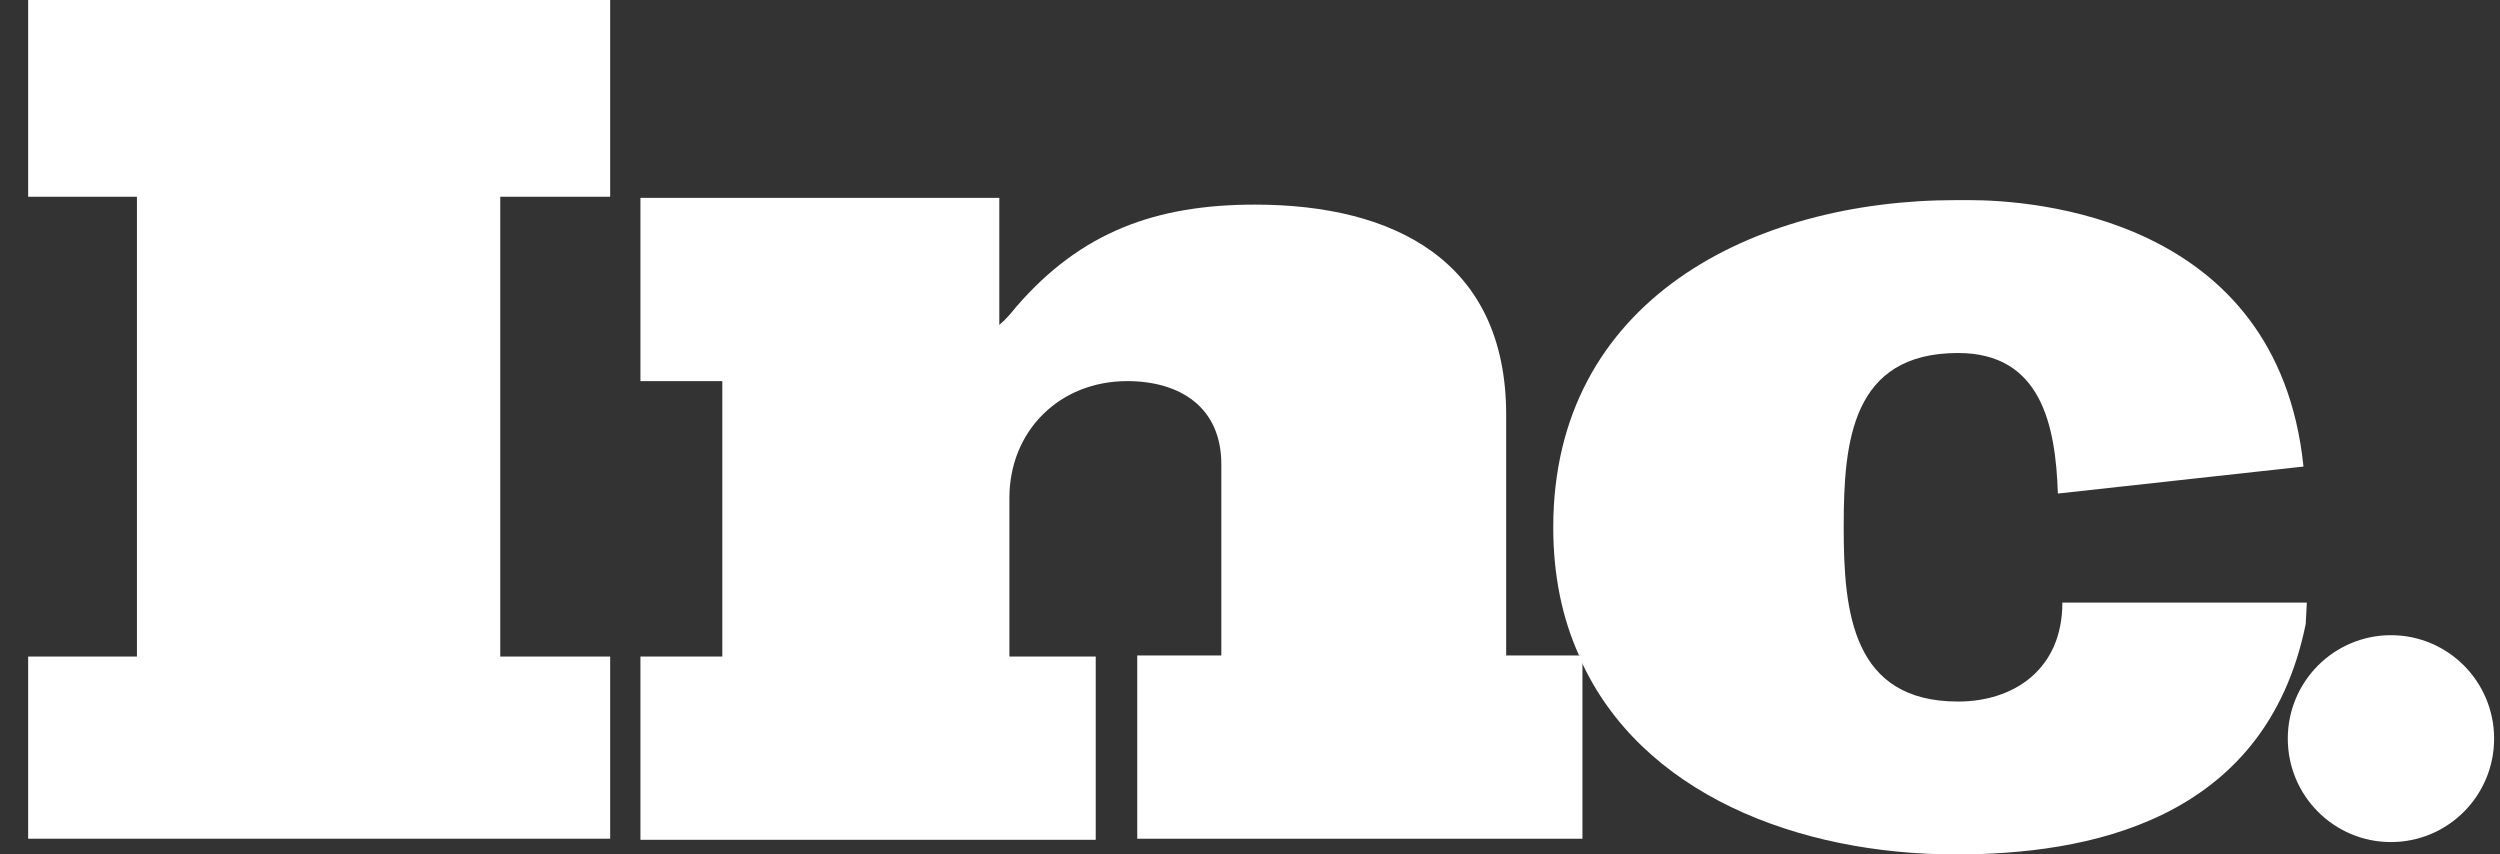
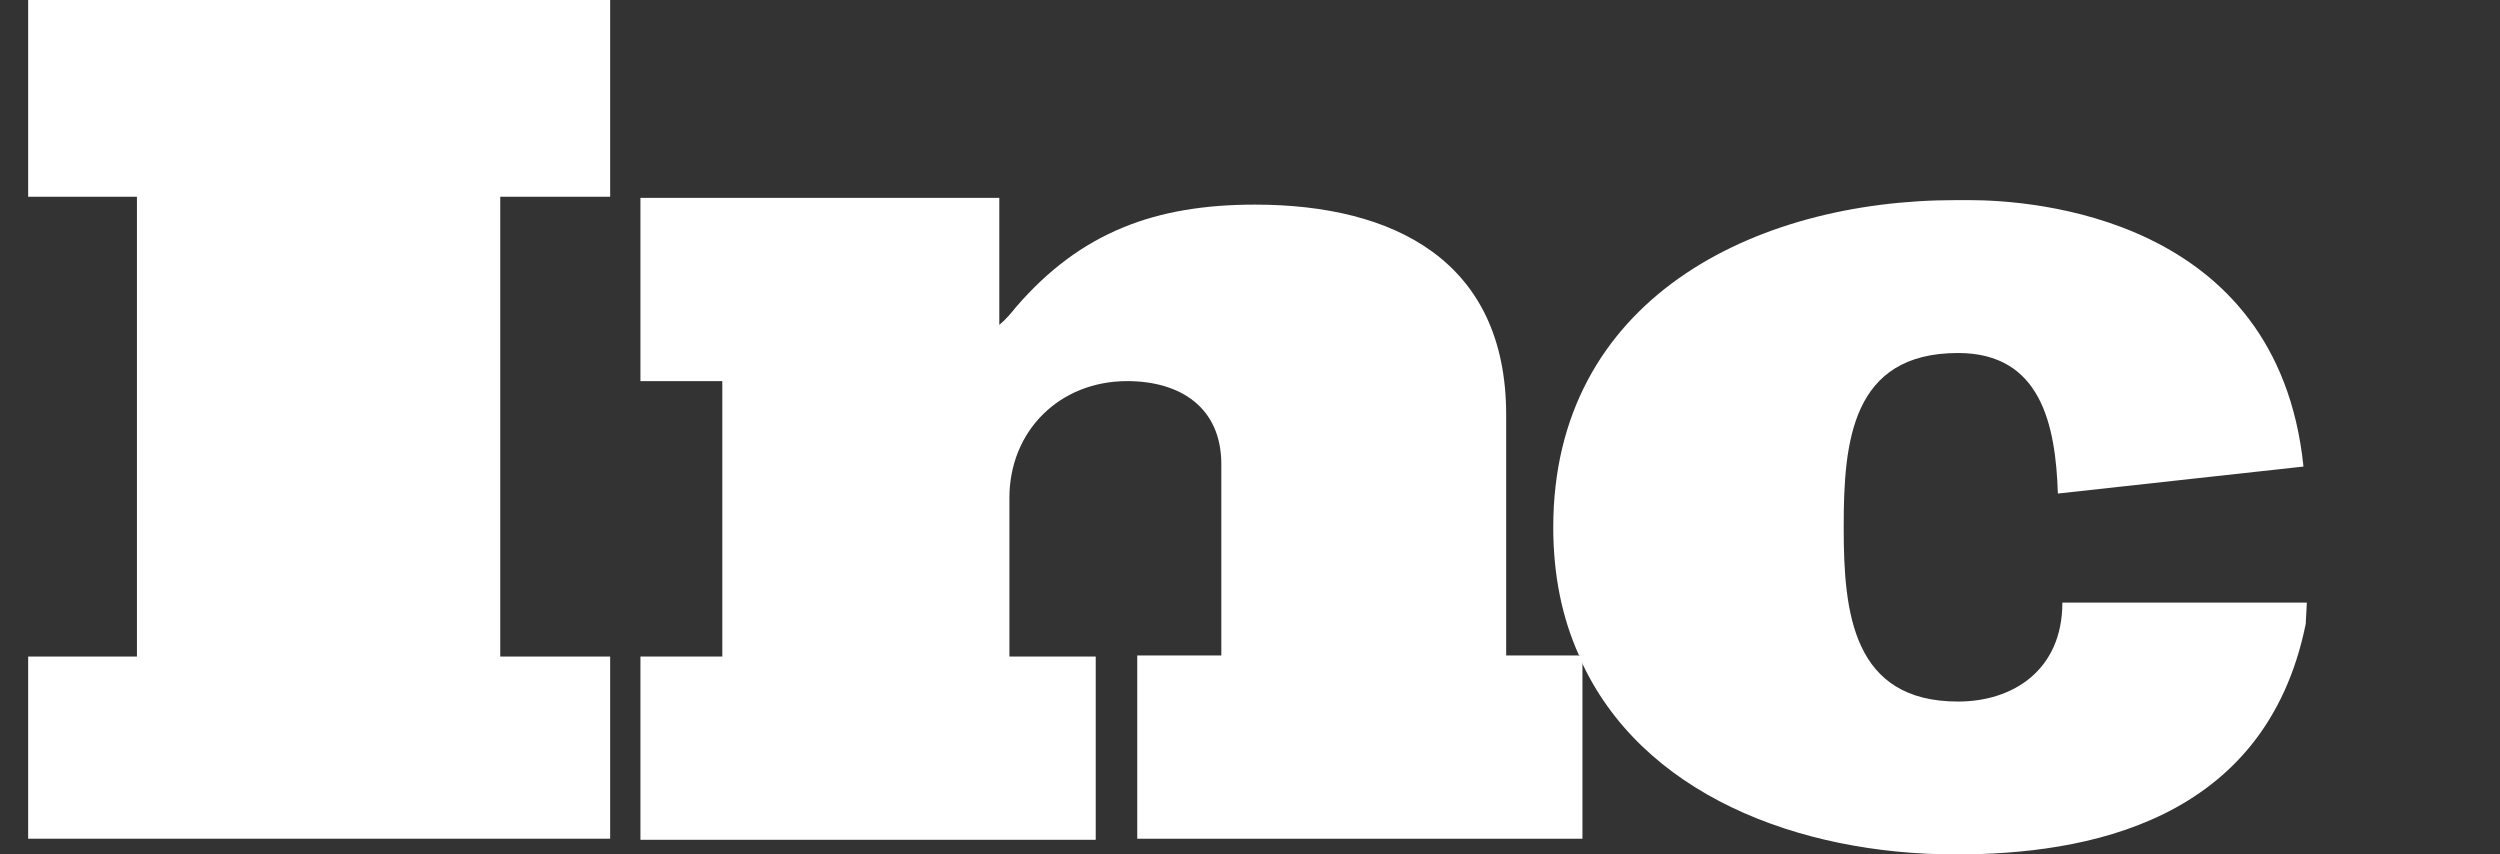
<svg xmlns="http://www.w3.org/2000/svg" width="79" height="27" viewBox="0 0 79 27" fill="none">
  <rect x="0" y="0" width="79" height="27" fill="#333333" stroke="none" />
  <path d="M0.89 6.217H4.327V20.747H0.89V26.503H19.281V20.747H15.808V6.217H19.281V0H0.89V6.217Z" fill="white" />
  <path d="M47.595 20.747V13.109C47.595 8.242 44.051 6.466 39.657 6.466C36.539 6.466 34.165 7.318 32.109 9.699C31.968 9.876 31.791 10.089 31.578 10.267V6.253H20.238V12.043H22.825V20.747H20.238V26.538H34.625V20.747H31.897V15.738C31.897 13.607 33.491 12.043 35.618 12.043C37.283 12.043 38.594 12.861 38.594 14.672V20.712H35.937V26.503H50.005V20.819C50.005 20.783 49.969 20.747 49.969 20.712H47.595V20.747Z" fill="white" />
  <path d="M72.896 19.042H65.419H65.171C65.171 21.174 63.612 22.169 61.876 22.169C58.544 22.169 58.261 19.362 58.261 16.697V16.626C58.261 13.962 58.509 11.155 61.876 11.155C64.498 11.155 64.958 13.429 65.029 15.596L72.79 14.743C71.975 6.821 64.179 6.324 62.23 6.324C61.946 6.324 61.805 6.324 61.805 6.324C55.391 6.324 49.083 9.486 49.083 16.662C49.083 18.189 49.367 19.54 49.898 20.712H49.934V20.819C51.847 25.082 56.808 27 61.805 27C65.88 27 71.585 26.005 72.861 19.717L72.896 19.042Z" fill="white" />
-   <path d="M75.554 26.609C77.355 26.609 78.814 25.146 78.814 23.341C78.814 21.536 77.355 20.072 75.554 20.072C73.754 20.072 72.294 21.536 72.294 23.341C72.294 25.146 73.754 26.609 75.554 26.609Z" fill="white" />
</svg>